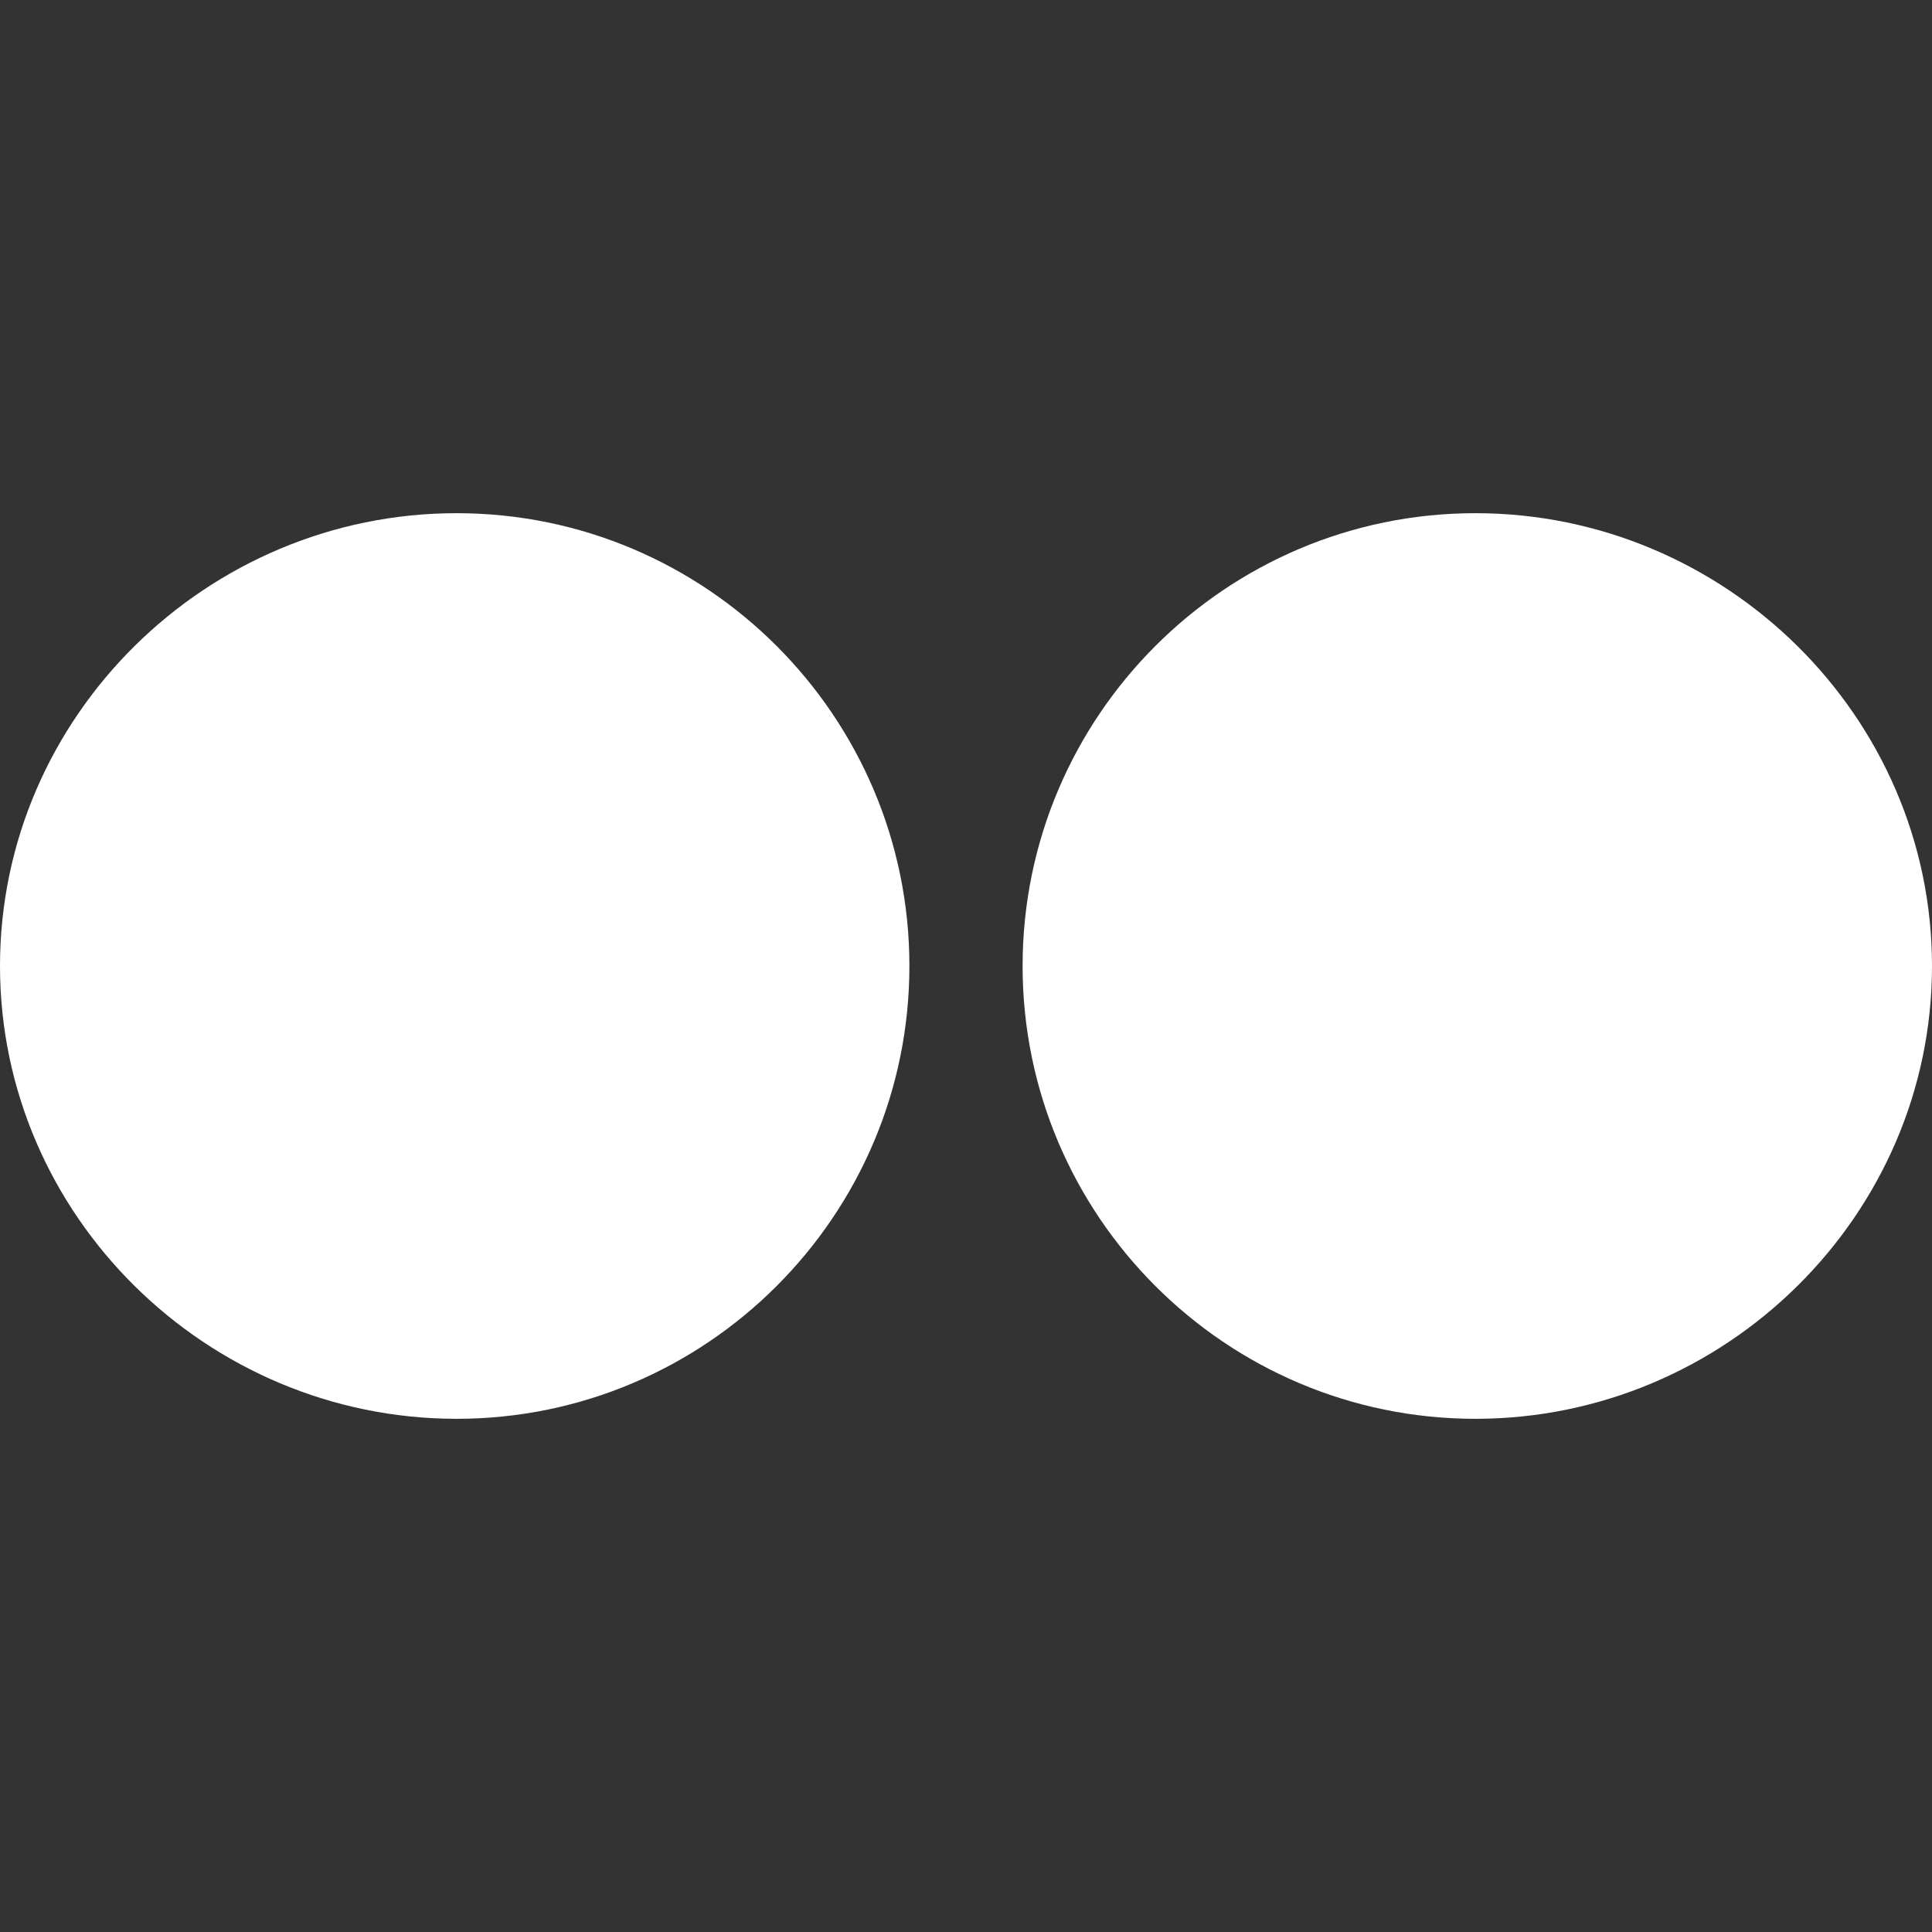
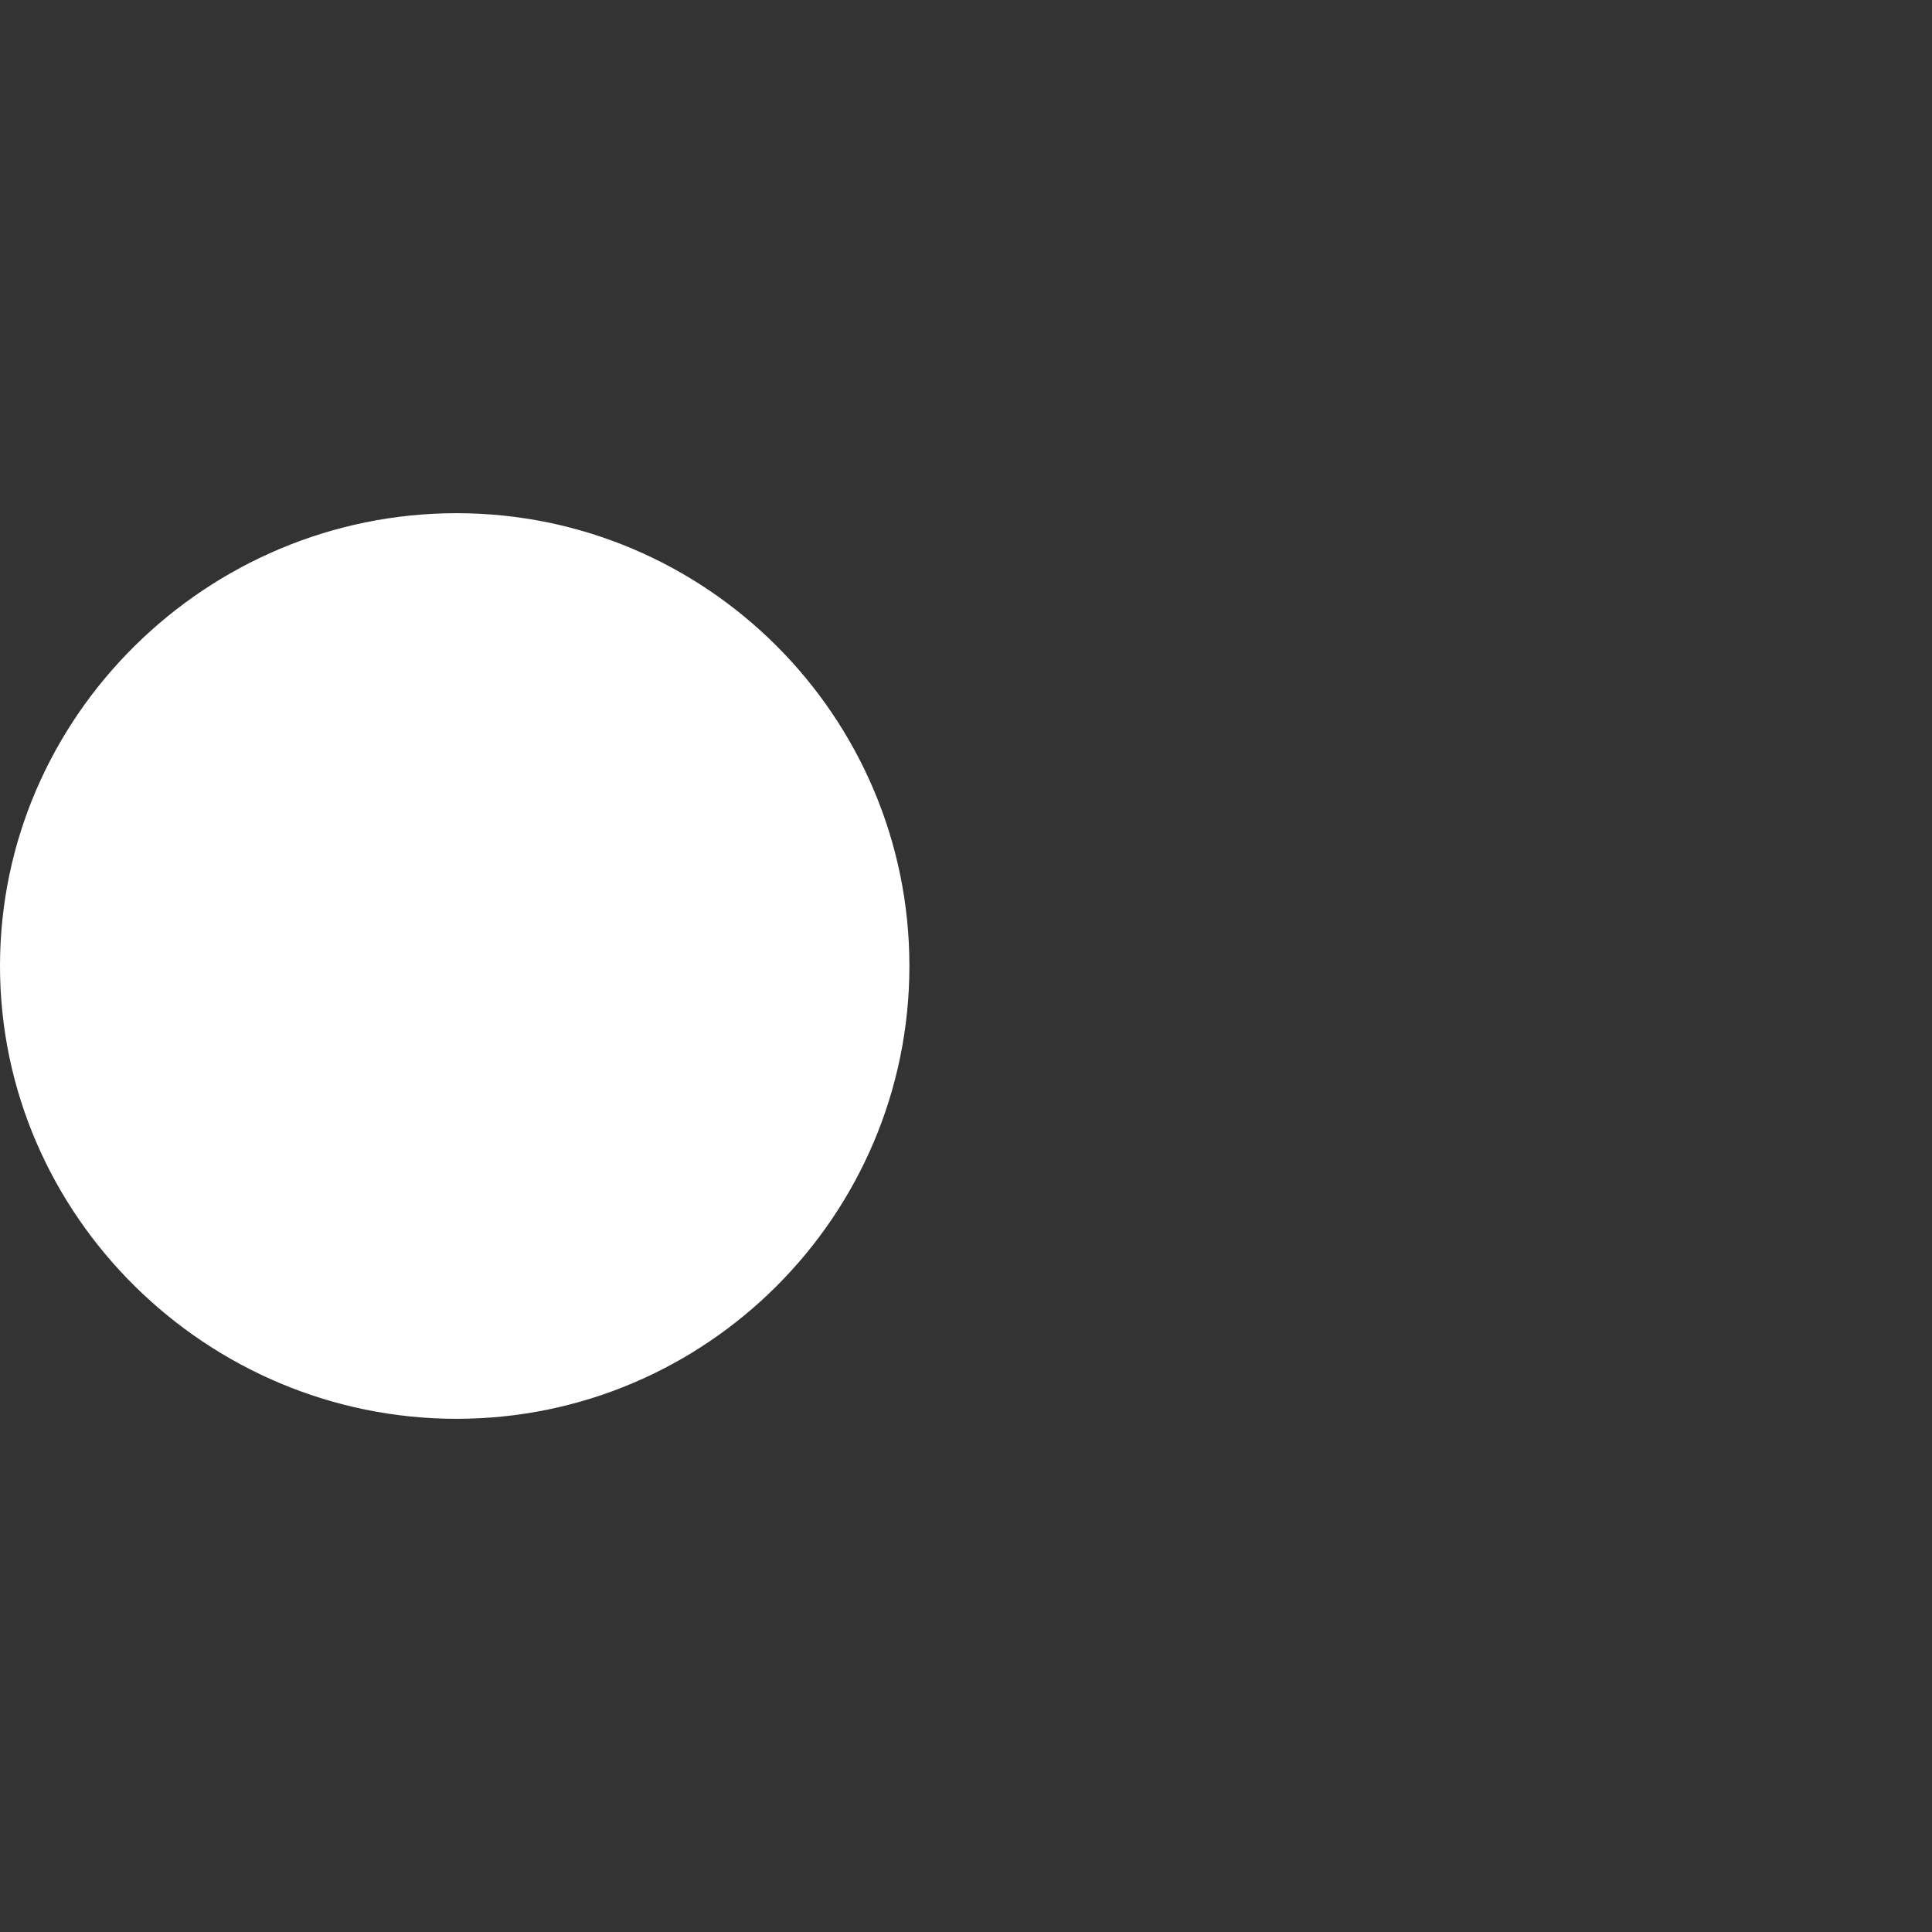
<svg xmlns="http://www.w3.org/2000/svg" viewBox="0 -136 512 512" width="512px" height="512px" class="">
  <rect x="0" y="-136" width="512" height="512" fill="#333333" stroke="none" />
  <g>
    <path d="m121 240c66.168 0 120-53.832 120-120s-53.832-120-120-120-121 53.832-121 120 54.832 120 121 120zm0 0" data-original="#000000" class="active-path" data-old_color="#ffffff" fill="#ffffff" />
-     <path d="m391 240c66.168 0 121-53.832 121-120s-54.832-120-121-120-120 53.832-120 120 53.832 120 120 120zm0 0" data-original="#000000" class="active-path" data-old_color="#ffffff" fill="#ffffff" />
  </g>
</svg>